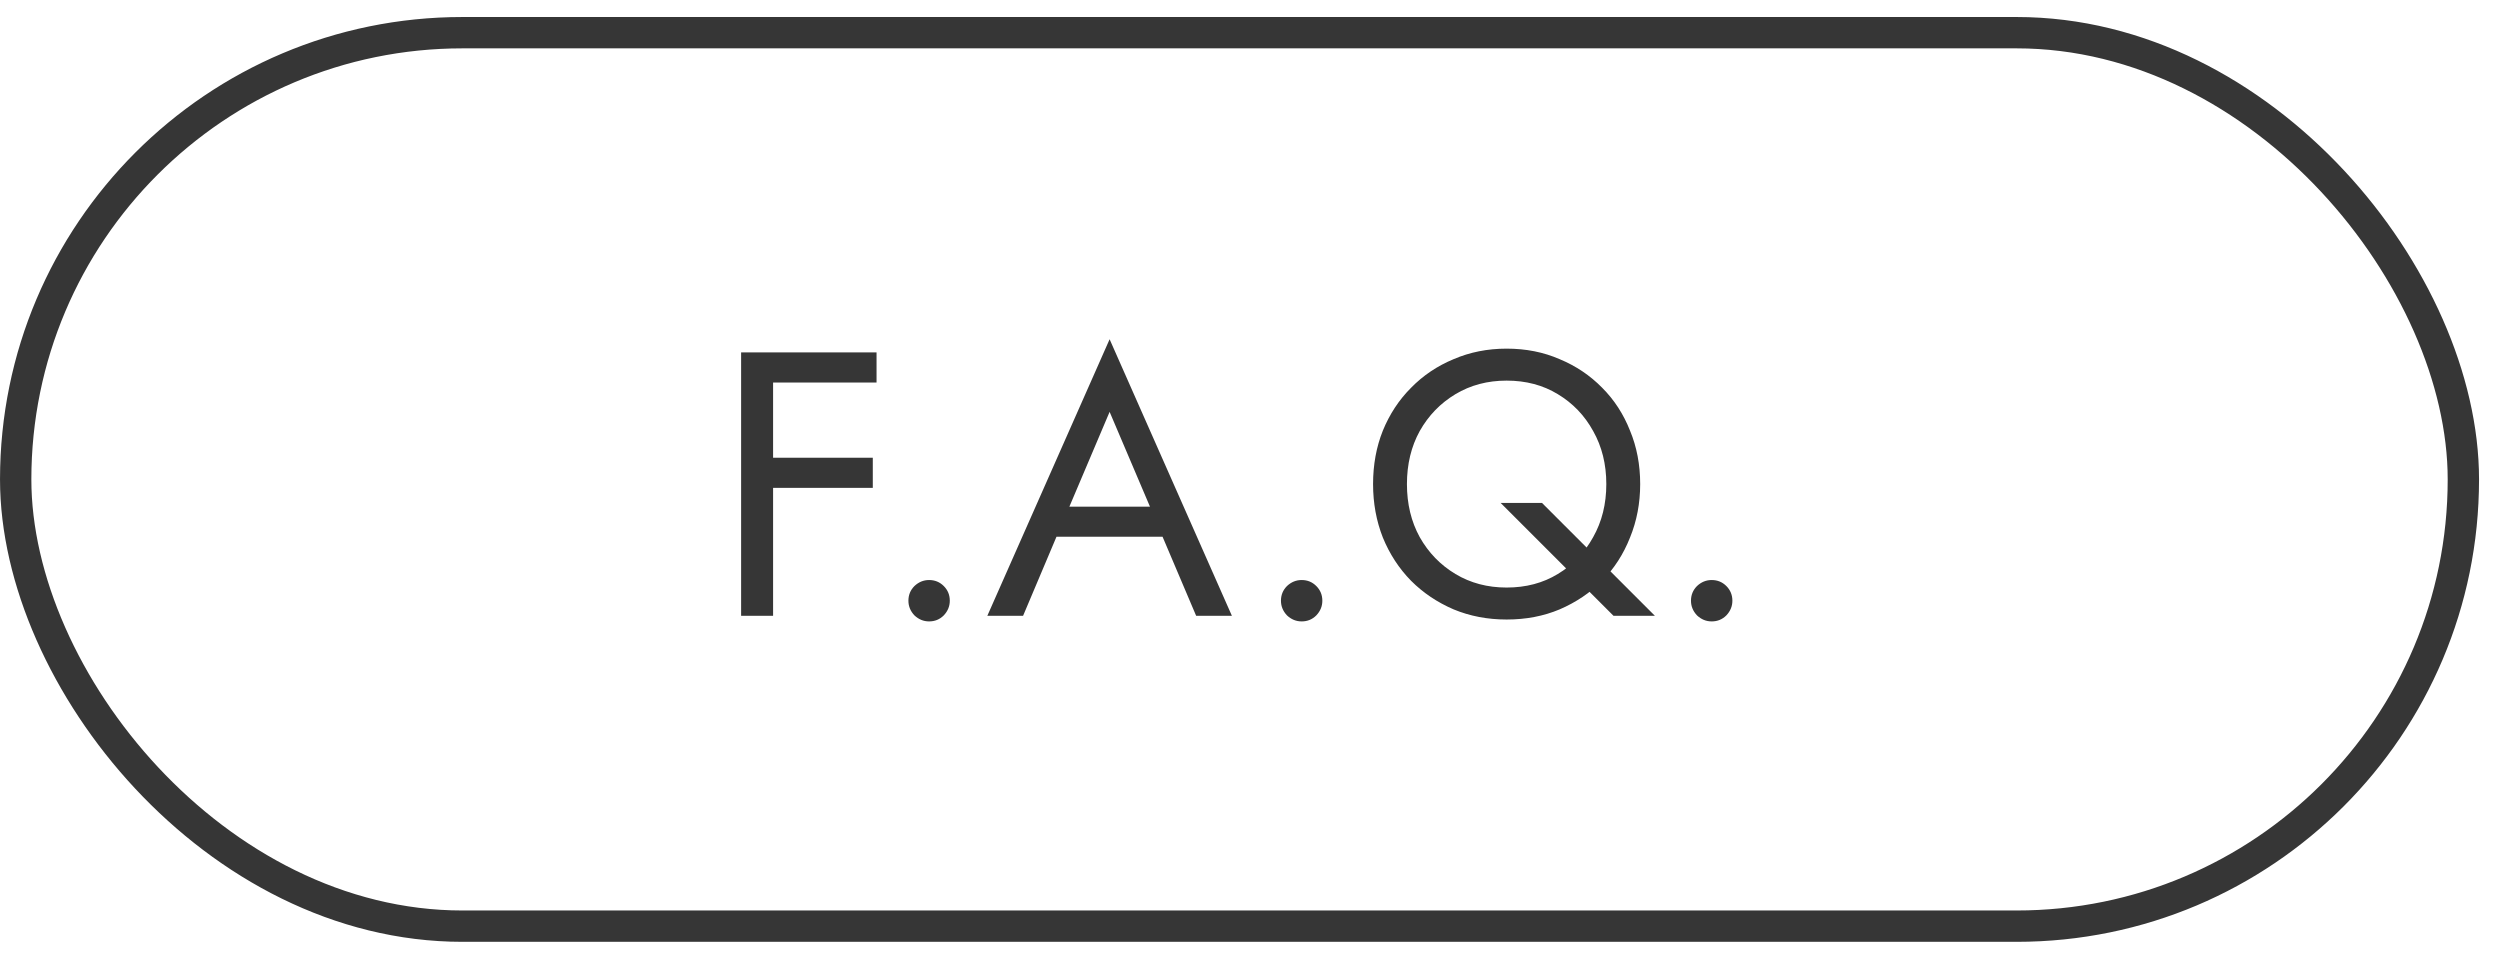
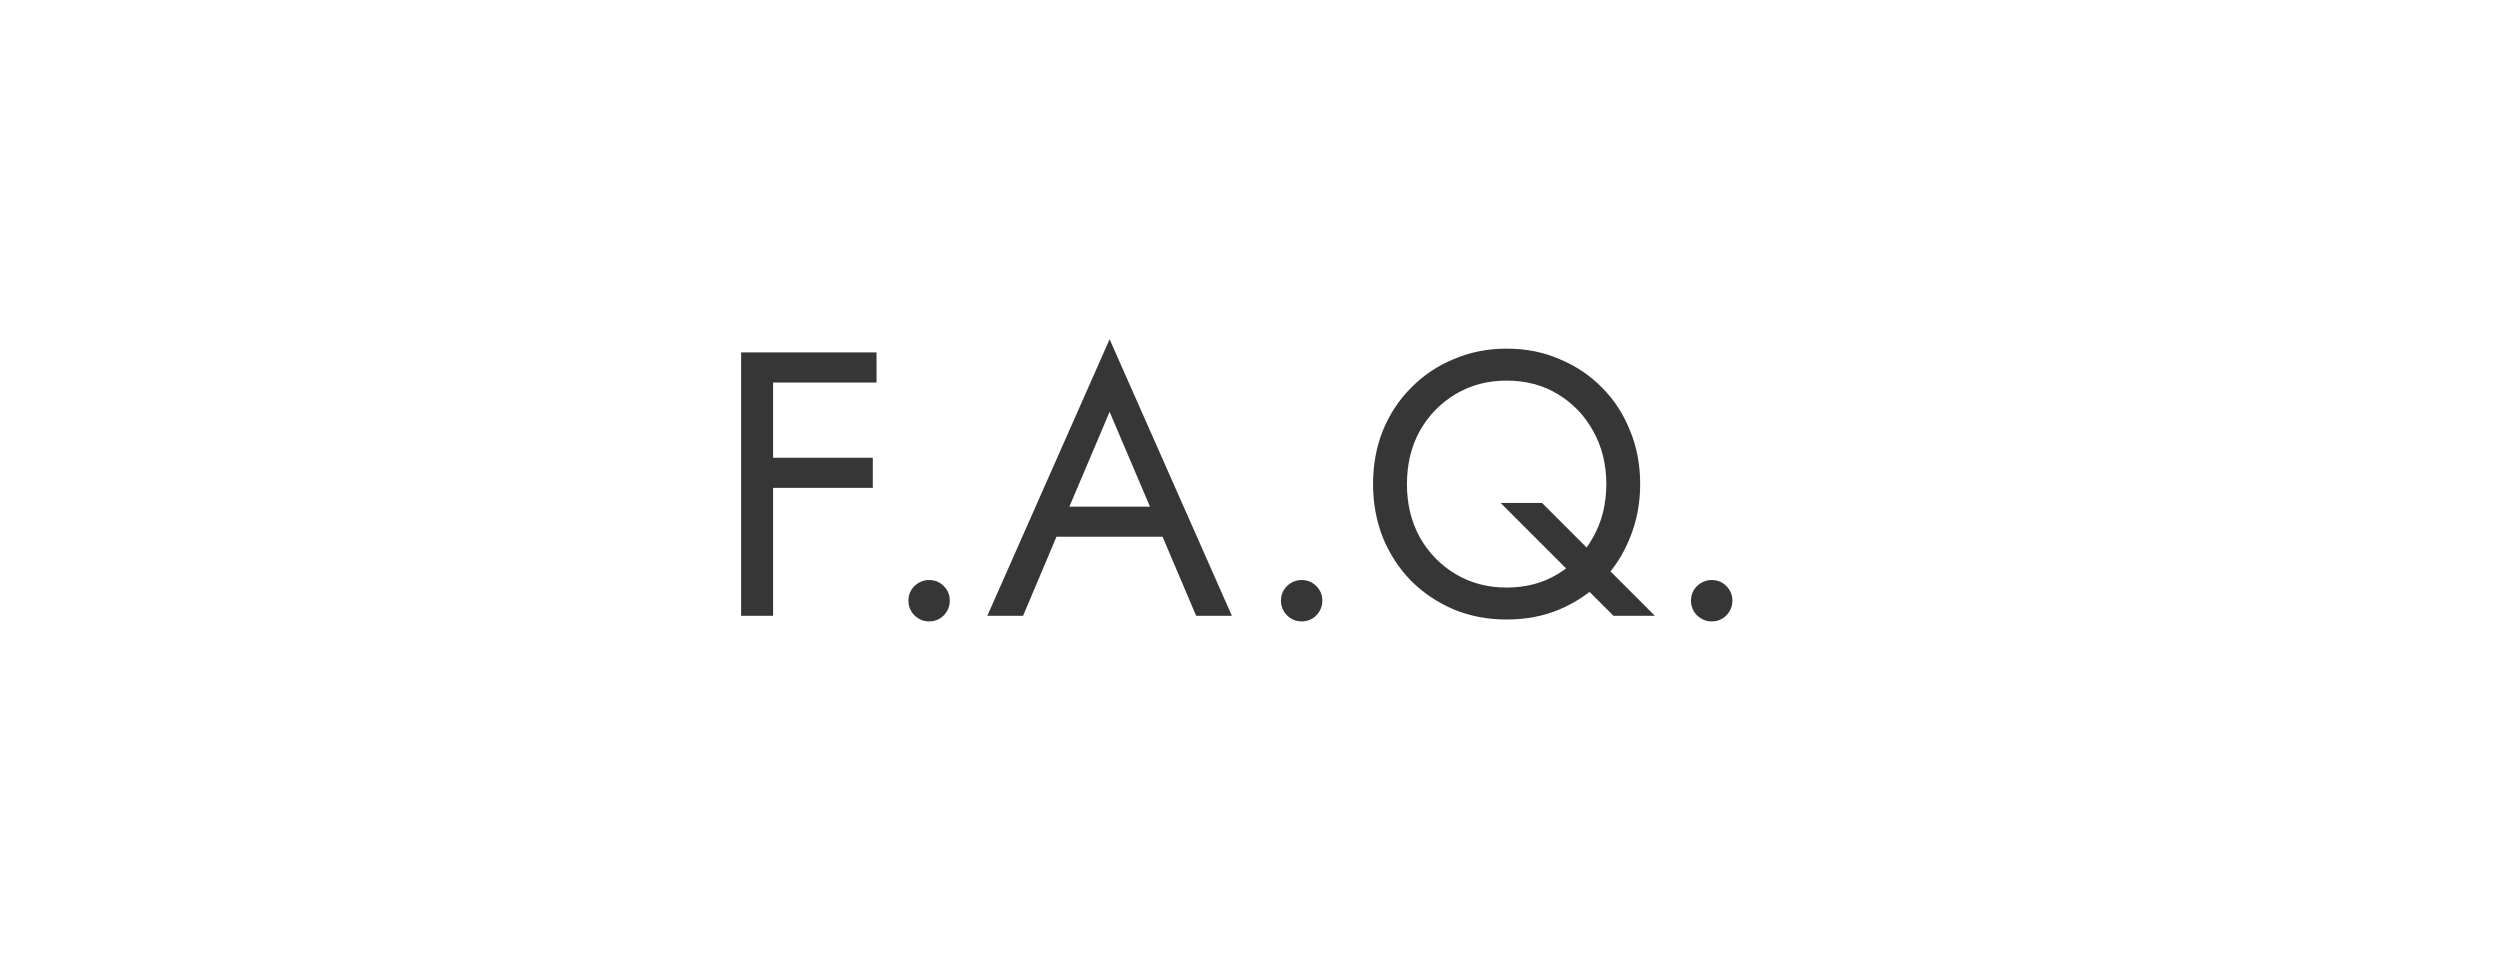
<svg xmlns="http://www.w3.org/2000/svg" width="110" height="42" viewBox="0 0 110 42" fill="none">
  <path d="M33.387 16.83V15.506H38.568V16.83H33.387ZM33.387 21.465V20.141H38.403V21.465H33.387ZM32.609 15.506H34.016V27.094H32.609V15.506ZM39.97 26.432C39.97 26.178 40.058 25.963 40.235 25.786C40.422 25.609 40.638 25.521 40.88 25.521C41.134 25.521 41.349 25.609 41.526 25.786C41.703 25.963 41.791 26.178 41.791 26.432C41.791 26.674 41.703 26.89 41.526 27.077C41.349 27.254 41.134 27.342 40.88 27.342C40.638 27.342 40.422 27.254 40.235 27.077C40.058 26.89 39.97 26.674 39.97 26.432ZM45.794 23.617L46.29 22.293H51.422L51.919 23.617H45.794ZM48.823 18.122L46.87 22.724L46.737 23.021L45.016 27.094H43.443L48.823 14.927L54.203 27.094H52.63L50.942 23.121L50.81 22.79L48.823 18.122ZM56.362 26.432C56.362 26.178 56.451 25.963 56.627 25.786C56.815 25.609 57.03 25.521 57.273 25.521C57.527 25.521 57.742 25.609 57.918 25.786C58.095 25.963 58.183 26.178 58.183 26.432C58.183 26.674 58.095 26.89 57.918 27.077C57.742 27.254 57.527 27.342 57.273 27.342C57.03 27.342 56.815 27.254 56.627 27.077C56.451 26.89 56.362 26.674 56.362 26.432ZM61.905 21.3C61.905 22.172 62.092 22.95 62.468 23.634C62.854 24.318 63.378 24.859 64.04 25.256C64.702 25.654 65.453 25.852 66.291 25.852C67.141 25.852 67.892 25.654 68.543 25.256C69.205 24.859 69.724 24.318 70.099 23.634C70.485 22.95 70.678 22.172 70.678 21.3C70.678 20.428 70.485 19.65 70.099 18.966C69.724 18.282 69.205 17.741 68.543 17.343C67.892 16.946 67.141 16.747 66.291 16.747C65.453 16.747 64.702 16.946 64.04 17.343C63.378 17.741 62.854 18.282 62.468 18.966C62.092 19.65 61.905 20.428 61.905 21.3ZM60.415 21.3C60.415 20.45 60.558 19.666 60.845 18.949C61.143 18.221 61.557 17.592 62.087 17.062C62.616 16.521 63.24 16.102 63.957 15.804C64.675 15.495 65.453 15.34 66.291 15.34C67.141 15.34 67.919 15.495 68.626 15.804C69.343 16.102 69.966 16.521 70.496 17.062C71.026 17.592 71.434 18.221 71.721 18.949C72.019 19.666 72.168 20.45 72.168 21.3C72.168 22.139 72.019 22.922 71.721 23.651C71.434 24.379 71.026 25.014 70.496 25.554C69.966 26.084 69.343 26.503 68.626 26.812C67.919 27.11 67.141 27.259 66.291 27.259C65.453 27.259 64.675 27.11 63.957 26.812C63.24 26.503 62.616 26.084 62.087 25.554C61.557 25.014 61.143 24.379 60.845 23.651C60.558 22.922 60.415 22.139 60.415 21.3ZM66.027 22.128H67.847L72.814 27.094H70.993L66.027 22.128ZM74.403 26.432C74.403 26.178 74.492 25.963 74.668 25.786C74.856 25.609 75.071 25.521 75.314 25.521C75.568 25.521 75.783 25.609 75.96 25.786C76.136 25.963 76.225 26.178 76.225 26.432C76.225 26.674 76.136 26.89 75.96 27.077C75.783 27.254 75.568 27.342 75.314 27.342C75.071 27.342 74.856 27.254 74.668 27.077C74.492 26.89 74.403 26.674 74.403 26.432Z" fill="#363636" />
-   <rect x="0.69" y="1.438" width="107.698" height="39.313" rx="19.657" stroke="#363636" stroke-width="1.379" />
</svg>